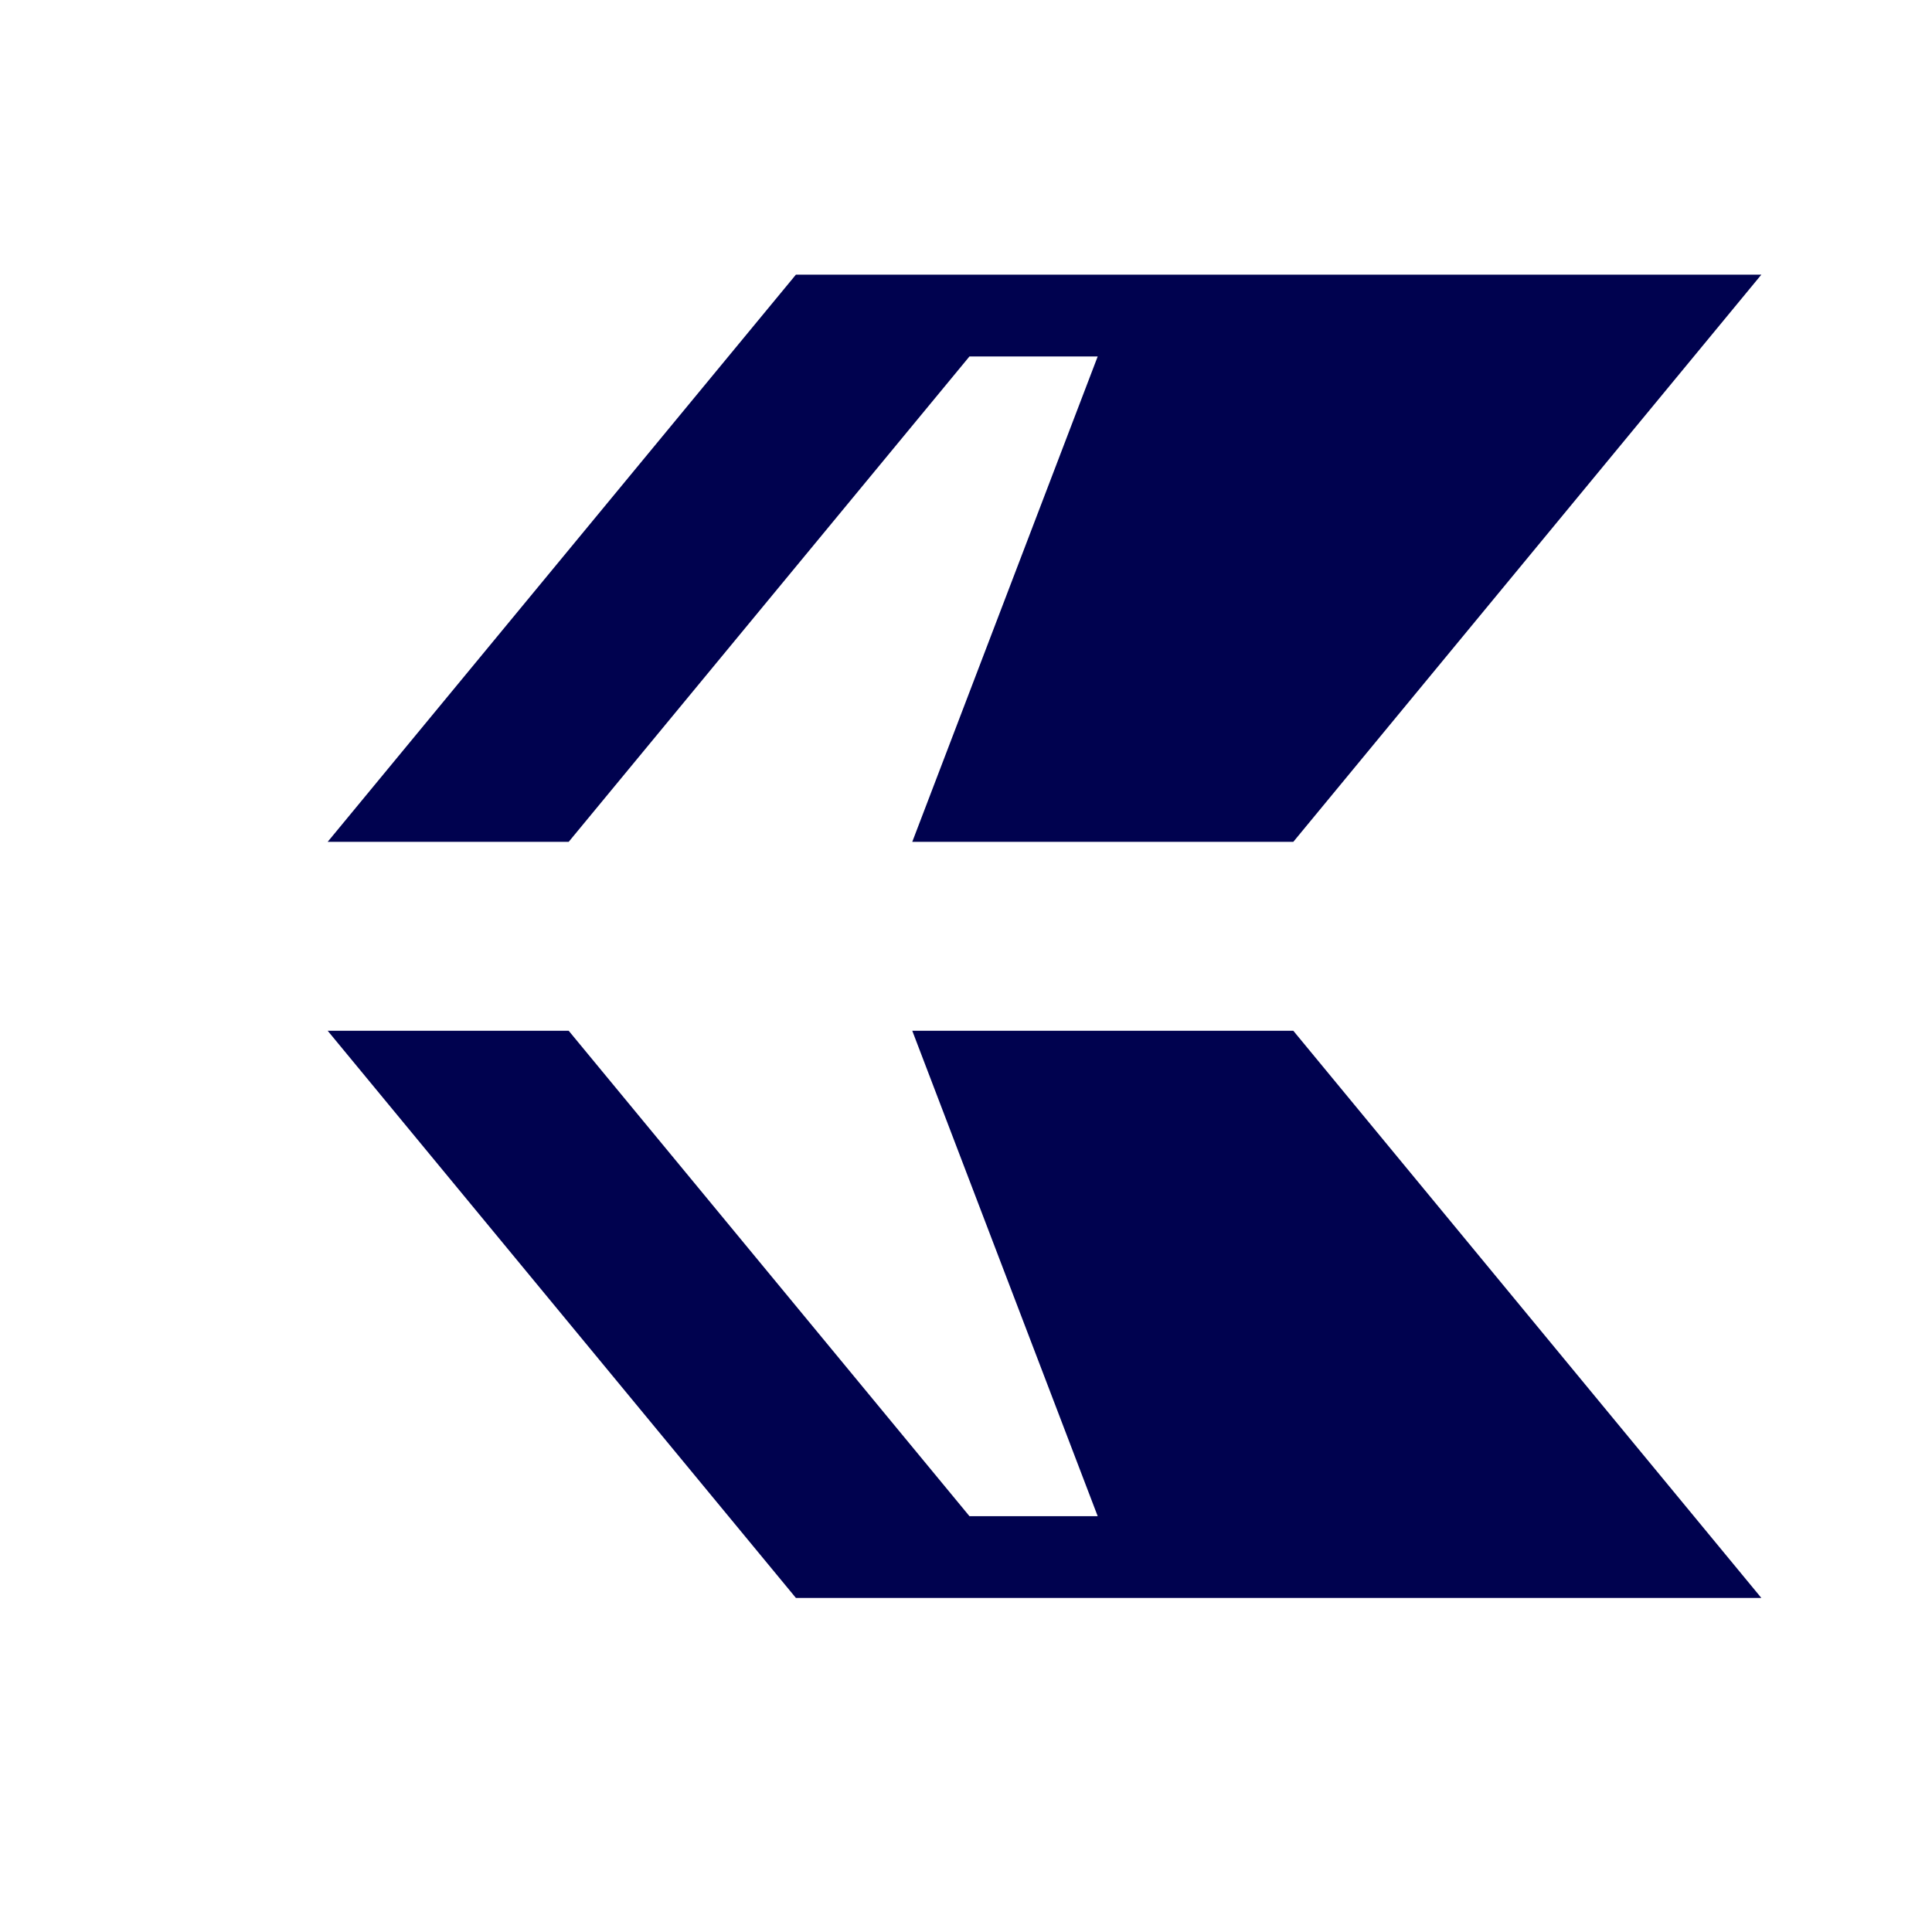
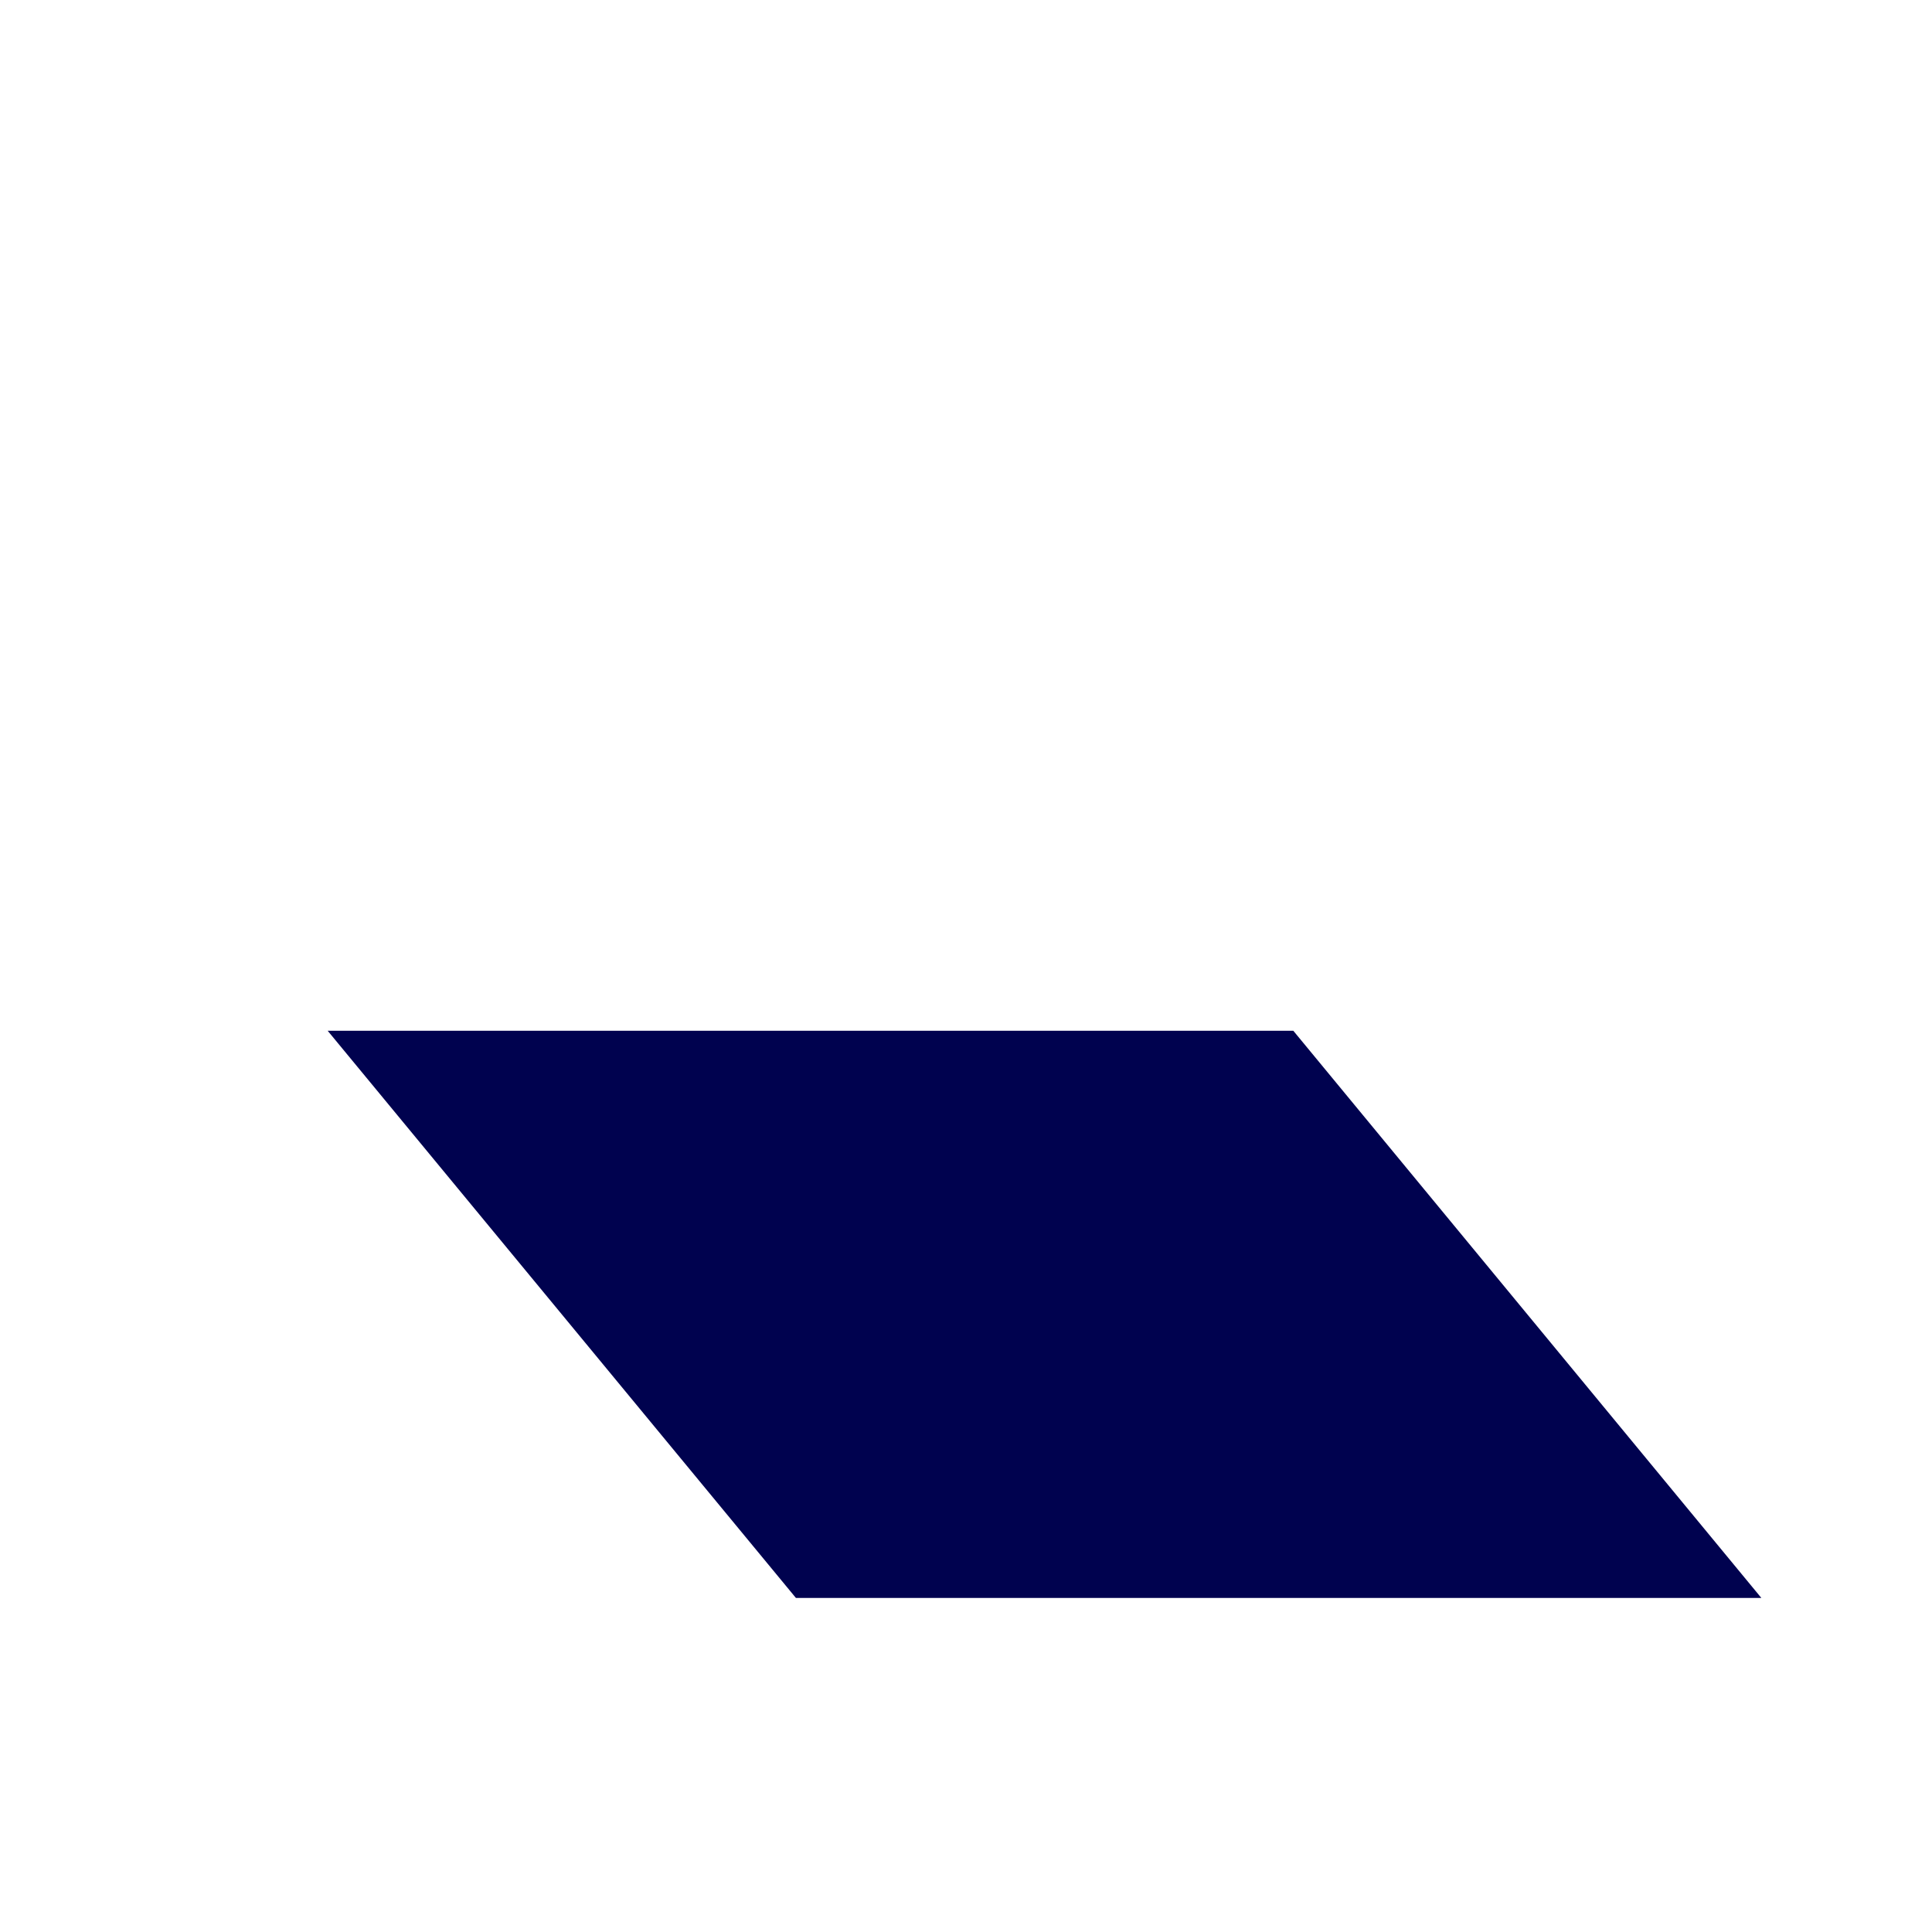
<svg xmlns="http://www.w3.org/2000/svg" width="48" height="48" viewBox="0 0 48 48" fill="none">
-   <path d="M43.76 6.824L32.132 20.915H22.665L27.272 8.856H24.086L14.129 20.915H8.141L19.774 6.824H43.76Z" fill="#00024F" />
-   <path d="M43.76 39.7L32.132 25.609H22.665L27.272 37.669H24.086L14.129 25.609H8.141L19.774 39.7H43.76Z" fill="#00024F" />
+   <path d="M43.76 39.7L32.132 25.609H22.665H24.086L14.129 25.609H8.141L19.774 39.7H43.76Z" fill="#00024F" />
</svg>